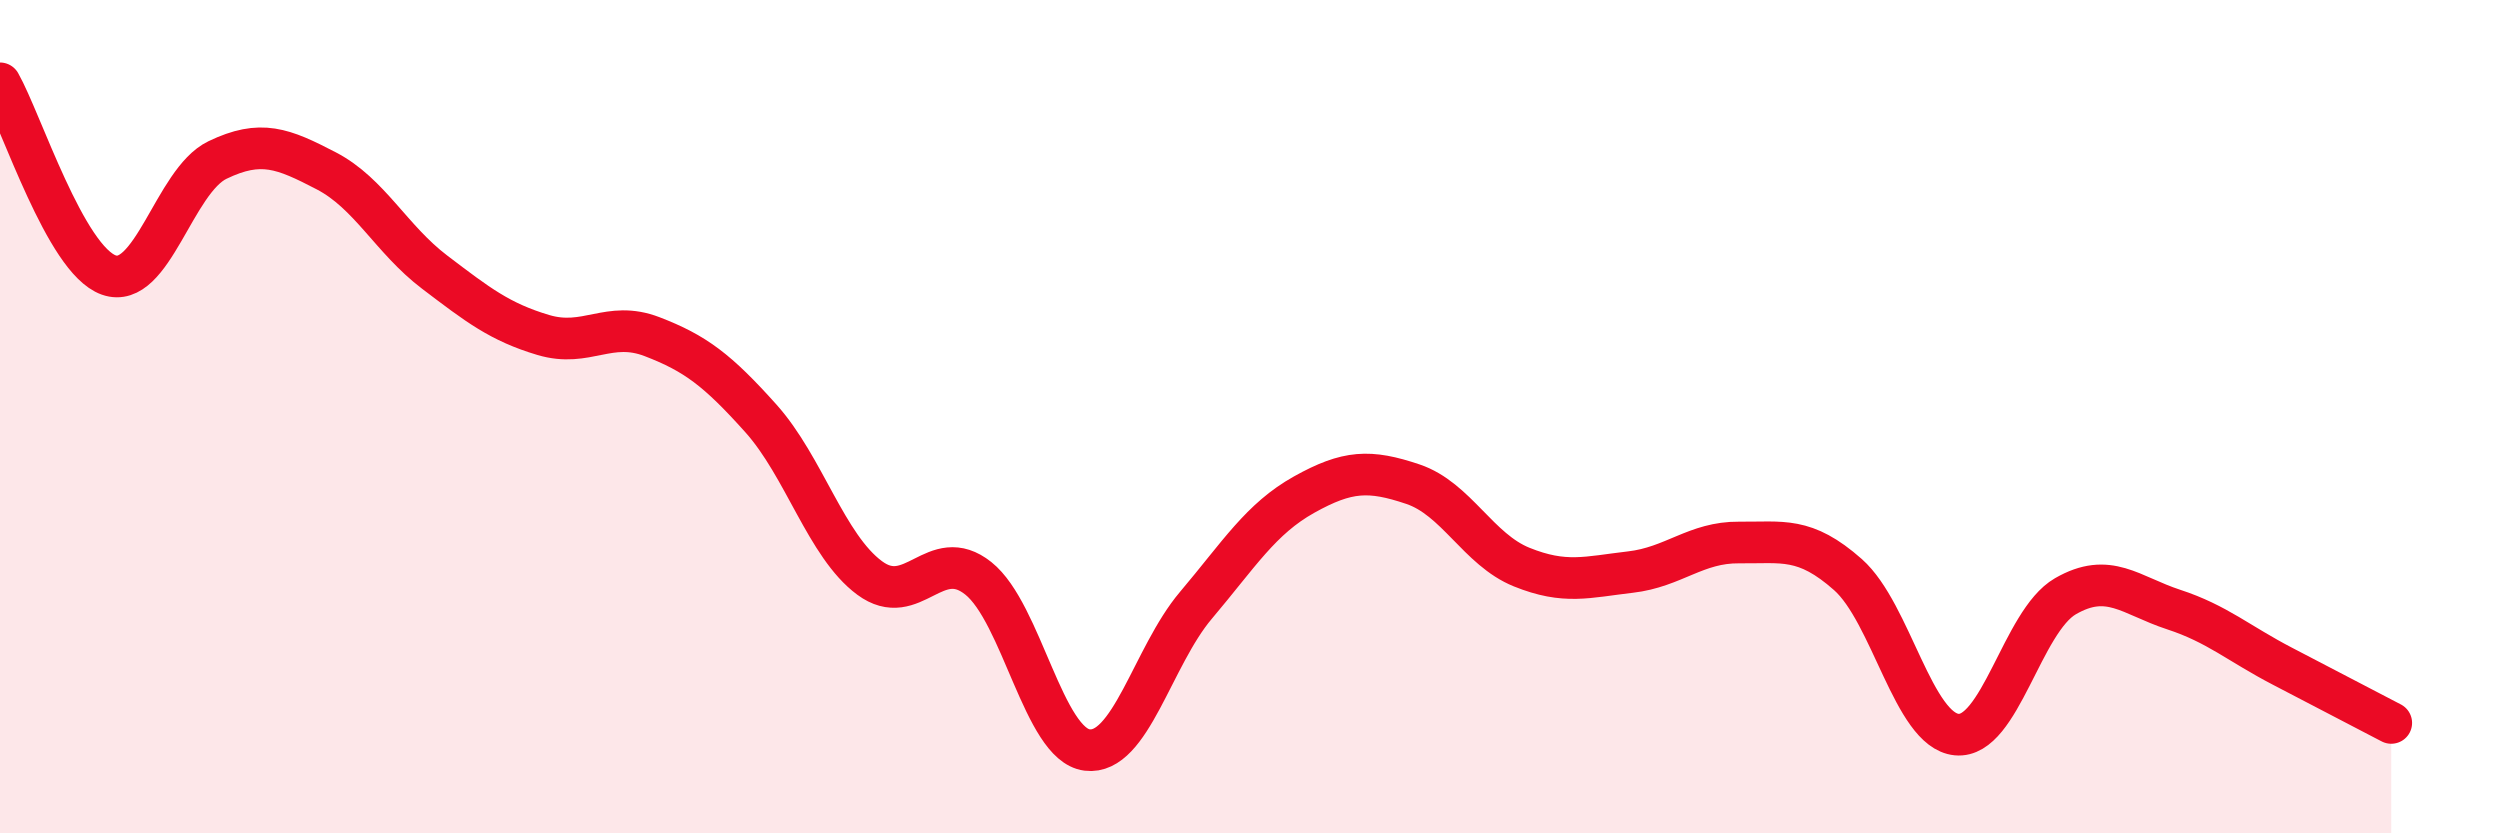
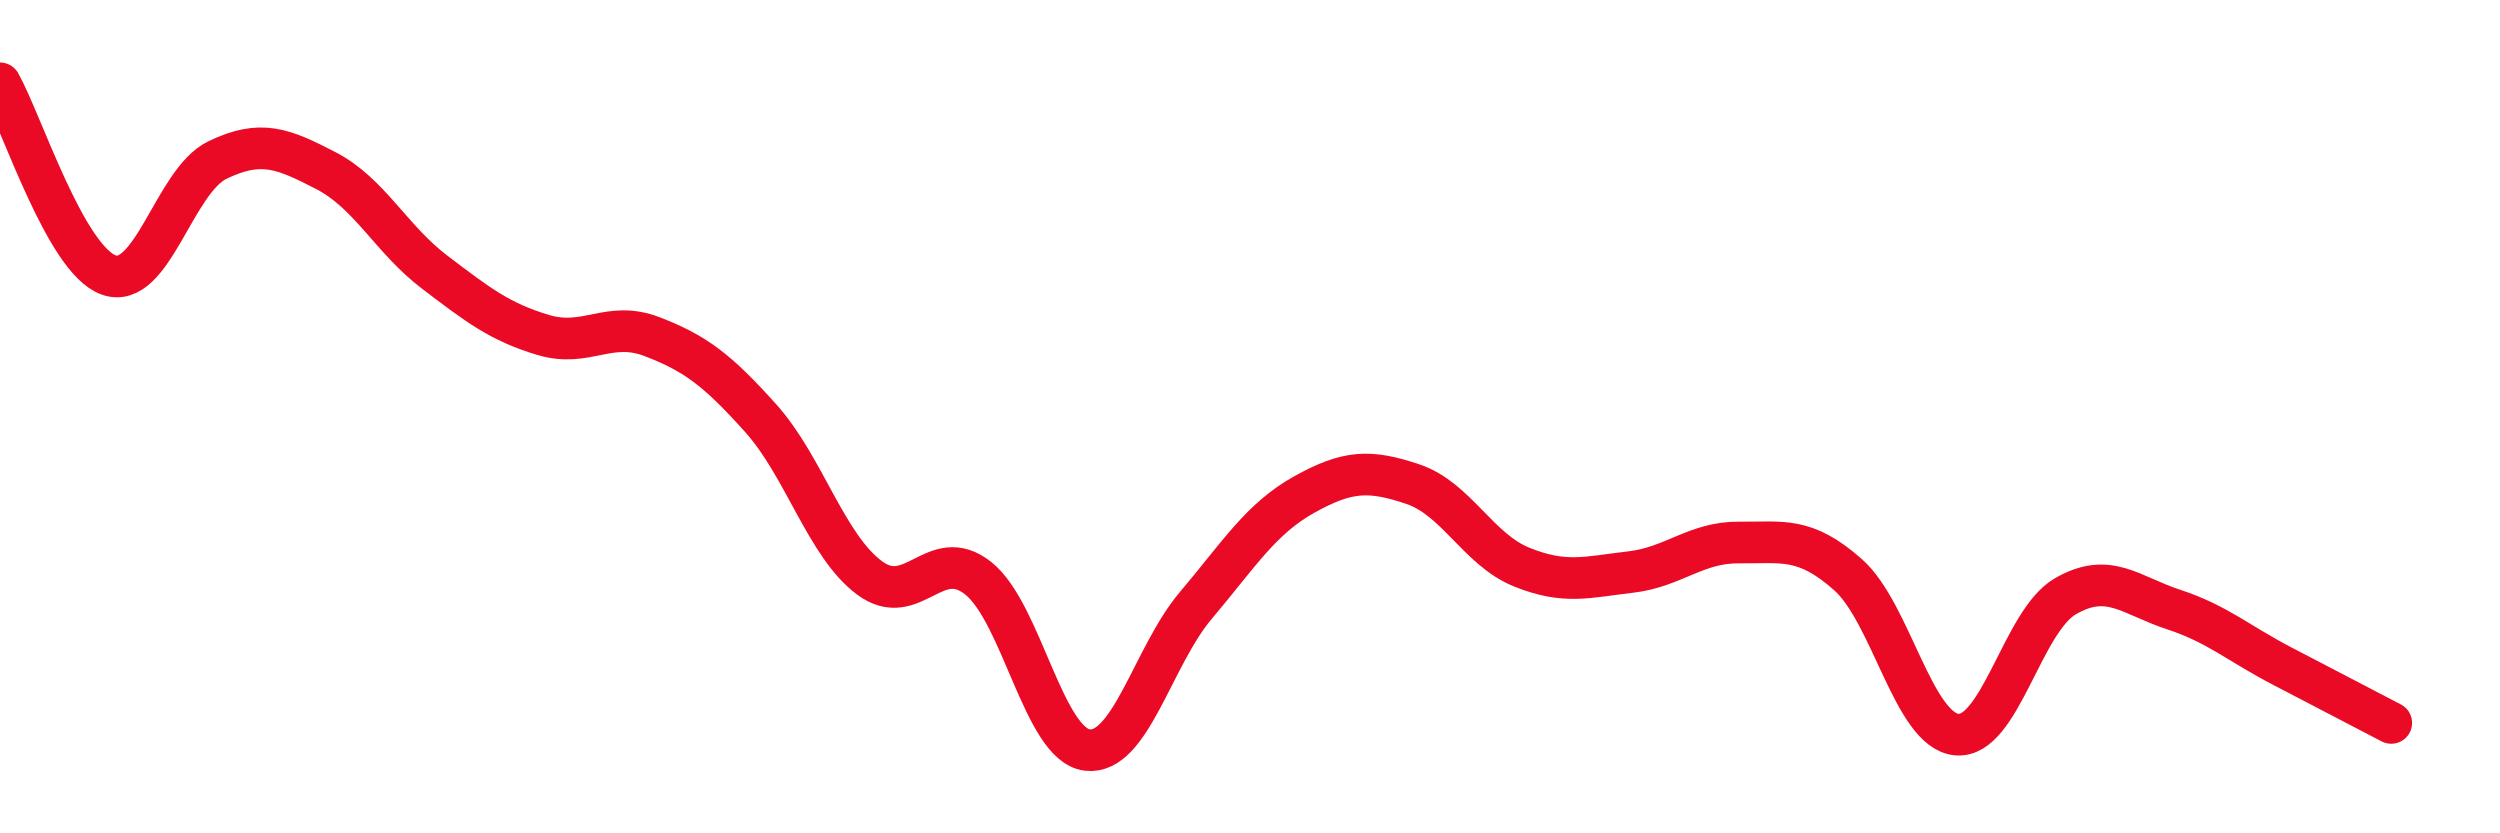
<svg xmlns="http://www.w3.org/2000/svg" width="60" height="20" viewBox="0 0 60 20">
-   <path d="M 0,2 C 0.52,2.92 1.57,6.23 2.61,6.6 C 3.65,6.97 4.18,4.34 5.22,3.84 C 6.26,3.34 6.79,3.56 7.83,4.1 C 8.87,4.64 9.39,5.74 10.43,6.53 C 11.47,7.32 12,7.73 13.04,8.04 C 14.08,8.35 14.61,7.68 15.65,8.08 C 16.69,8.48 17.22,8.88 18.26,10.04 C 19.3,11.2 19.83,13.1 20.87,13.87 C 21.91,14.64 22.44,13.05 23.48,13.88 C 24.52,14.71 25.05,17.87 26.09,18 C 27.13,18.13 27.66,15.76 28.7,14.53 C 29.74,13.3 30.26,12.45 31.3,11.87 C 32.34,11.29 32.87,11.27 33.91,11.62 C 34.95,11.97 35.48,13.19 36.52,13.61 C 37.56,14.03 38.09,13.85 39.13,13.73 C 40.17,13.61 40.7,13.01 41.74,13.02 C 42.78,13.03 43.31,12.87 44.35,13.79 C 45.39,14.71 45.92,17.53 46.96,17.63 C 48,17.73 48.53,14.91 49.57,14.31 C 50.61,13.71 51.13,14.29 52.17,14.63 C 53.21,14.97 53.74,15.45 54.78,15.99 C 55.82,16.53 56.87,17.08 57.39,17.35L57.39 20L0 20Z" fill="#EB0A25" opacity="0.1" stroke-linecap="round" stroke-linejoin="round" />
  <path d="M 0,2 C 0.52,2.92 1.57,6.23 2.61,6.6 C 3.65,6.97 4.18,4.34 5.22,3.84 C 6.26,3.34 6.79,3.56 7.83,4.1 C 8.87,4.64 9.39,5.74 10.43,6.53 C 11.47,7.32 12,7.73 13.04,8.04 C 14.08,8.35 14.61,7.68 15.65,8.08 C 16.69,8.48 17.22,8.88 18.26,10.04 C 19.3,11.2 19.83,13.1 20.87,13.87 C 21.91,14.64 22.44,13.05 23.48,13.88 C 24.52,14.71 25.05,17.87 26.09,18 C 27.13,18.13 27.66,15.76 28.7,14.53 C 29.74,13.3 30.26,12.45 31.3,11.87 C 32.34,11.29 32.87,11.27 33.91,11.62 C 34.95,11.97 35.48,13.19 36.52,13.61 C 37.56,14.03 38.09,13.85 39.13,13.73 C 40.17,13.61 40.7,13.01 41.74,13.02 C 42.78,13.03 43.31,12.87 44.35,13.79 C 45.39,14.71 45.92,17.53 46.96,17.63 C 48,17.73 48.53,14.91 49.57,14.31 C 50.61,13.71 51.13,14.29 52.17,14.63 C 53.21,14.97 53.74,15.45 54.78,15.99 C 55.82,16.53 56.87,17.08 57.39,17.35" stroke="#EB0A25" stroke-width="1" fill="none" stroke-linecap="round" stroke-linejoin="round" />
</svg>